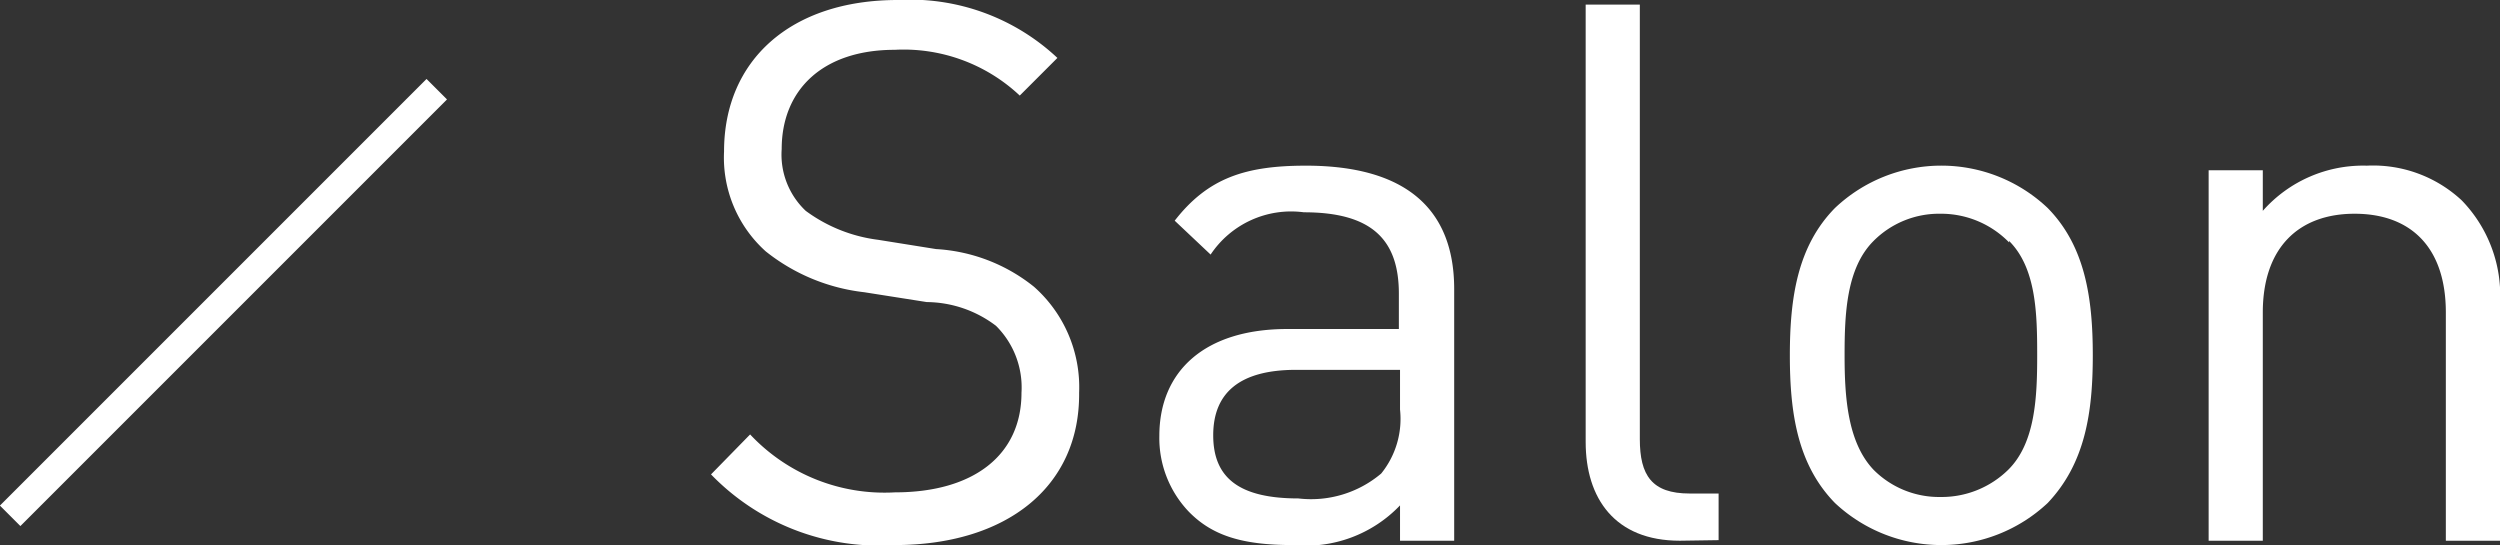
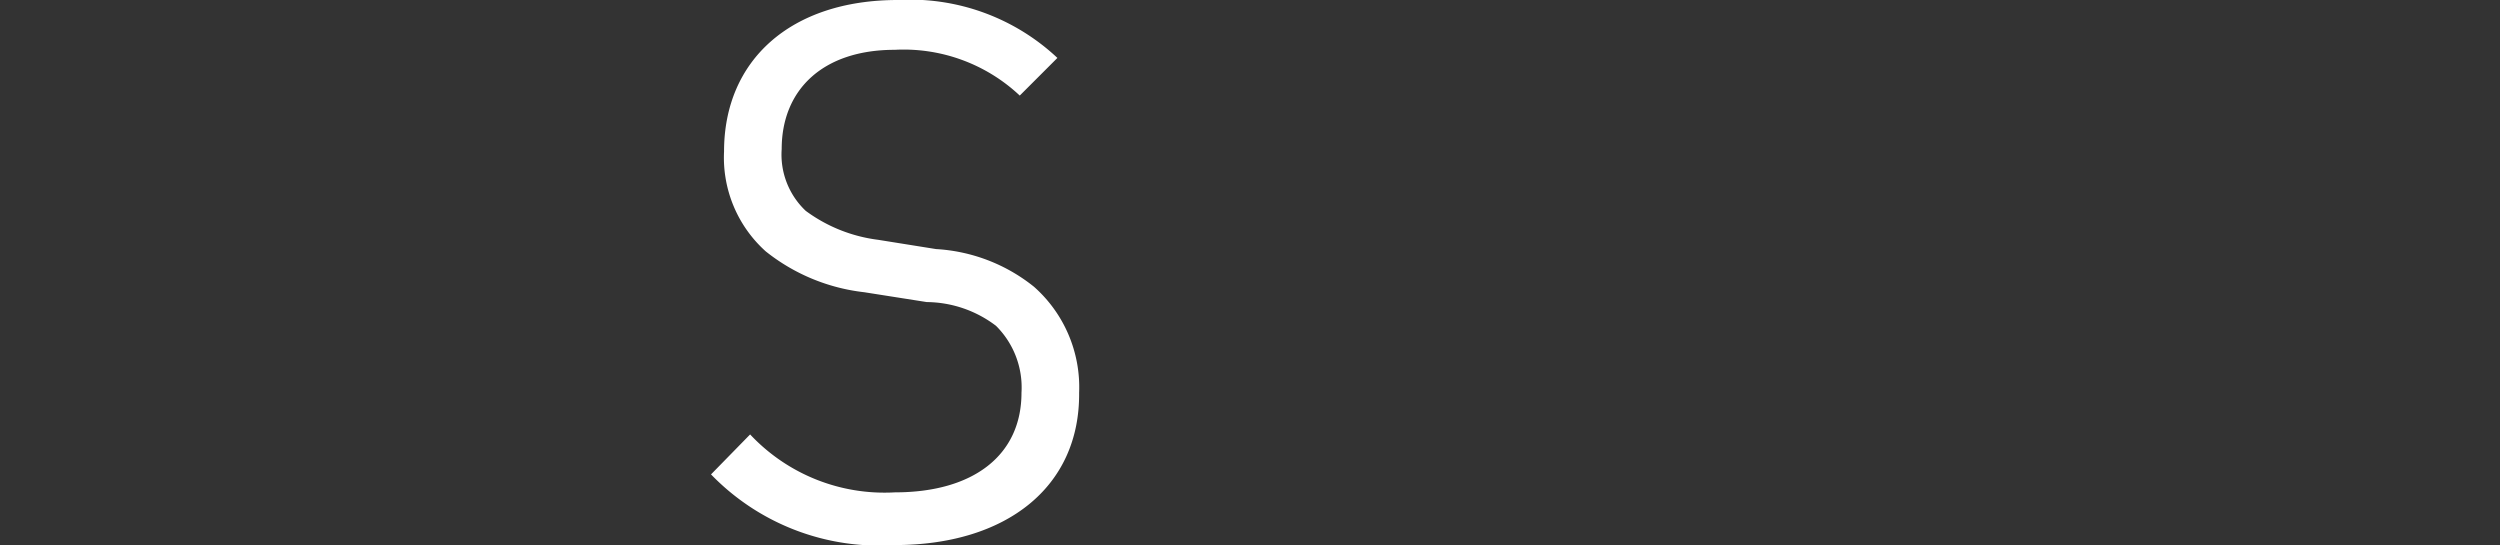
<svg xmlns="http://www.w3.org/2000/svg" viewBox="0 0 86.32 18.82">
  <rect x="0" y="0" width="86.32" height="18.82" fill="#333333" stroke="none" />
  <defs>
    <style>.cls-1,.cls-2{fill:#fff;}.cls-2{stroke:#fff;stroke-miterlimit:10;}</style>
  </defs>
  <g id="レイヤー_2" data-name="レイヤー 2">
    <g id="デザイン">
      <path class="cls-1" d="M30.89,18.82a8.07,8.07,0,0,1-6.34-2.44L25.9,15a6.36,6.36,0,0,0,5,2c2.71,0,4.37-1.28,4.37-3.44a3,3,0,0,0-.88-2.31A4,4,0,0,0,32,10.43l-2.16-.34a6.65,6.65,0,0,1-3.4-1.41A4.35,4.35,0,0,1,25,5.23C25,2.08,27.3,0,31,0a7.43,7.43,0,0,1,5.51,2L35.21,3.3a5.85,5.85,0,0,0-4.32-1.58c-2.47,0-3.9,1.37-3.9,3.43a2.67,2.67,0,0,0,.83,2.13,5.32,5.32,0,0,0,2.5,1l2,.32a5.94,5.94,0,0,1,3.38,1.3,4.63,4.63,0,0,1,1.56,3.66C37.29,16.82,34.74,18.82,30.89,18.82Z" />
-       <path class="cls-1" d="M48.34,18.67V17.45a4.5,4.5,0,0,1-3.7,1.37c-1.76,0-2.8-.33-3.61-1.17a3.68,3.68,0,0,1-1-2.6c0-2.23,1.56-3.69,4.42-3.69h3.85V10.14c0-1.87-.94-2.81-3.28-2.81a3.34,3.34,0,0,0-3.22,1.46L40.56,7.62c1.15-1.48,2.45-1.9,4.53-1.9,3.43,0,5.12,1.48,5.12,4.26v8.69Zm0-5.9H44.75c-1.93,0-2.86.78-2.86,2.26s.91,2.18,2.94,2.18a3.75,3.75,0,0,0,2.86-.86,3,3,0,0,0,.65-2.21Z" />
-       <path class="cls-1" d="M58,18.67c-2.24,0-3.25-1.46-3.25-3.41V.16h1.87v15c0,1.25.41,1.88,1.72,1.88h1v1.61Z" />
-       <path class="cls-1" d="M70.7,17.37a5.37,5.37,0,0,1-7.34,0c-1.3-1.33-1.56-3.12-1.56-5.1s.26-3.77,1.56-5.09a5.34,5.34,0,0,1,7.34,0c1.3,1.32,1.56,3.12,1.56,5.09S72,16,70.7,17.37Zm-1.33-9A3.28,3.28,0,0,0,67,7.38a3.19,3.19,0,0,0-2.31.94c-.94.94-1,2.52-1,3.95s.1,3,1,3.95a3.19,3.19,0,0,0,2.31.94,3.28,3.28,0,0,0,2.34-.94c.94-.93,1-2.52,1-3.95S70.31,9.26,69.37,8.32Z" />
-       <path class="cls-1" d="M84.45,18.67V10.79c0-2.26-1.22-3.41-3.15-3.41s-3.17,1.17-3.17,3.41v7.88H76.26V5.88h1.87v1.4a4.62,4.62,0,0,1,3.59-1.56A4.49,4.49,0,0,1,85,6.92a4.71,4.71,0,0,1,1.32,3.56v8.19Z" />
-       <line class="cls-2" x1="0.35" y1="17.81" x2="15.08" y2="3.08" />
    </g>
  </g>
</svg>